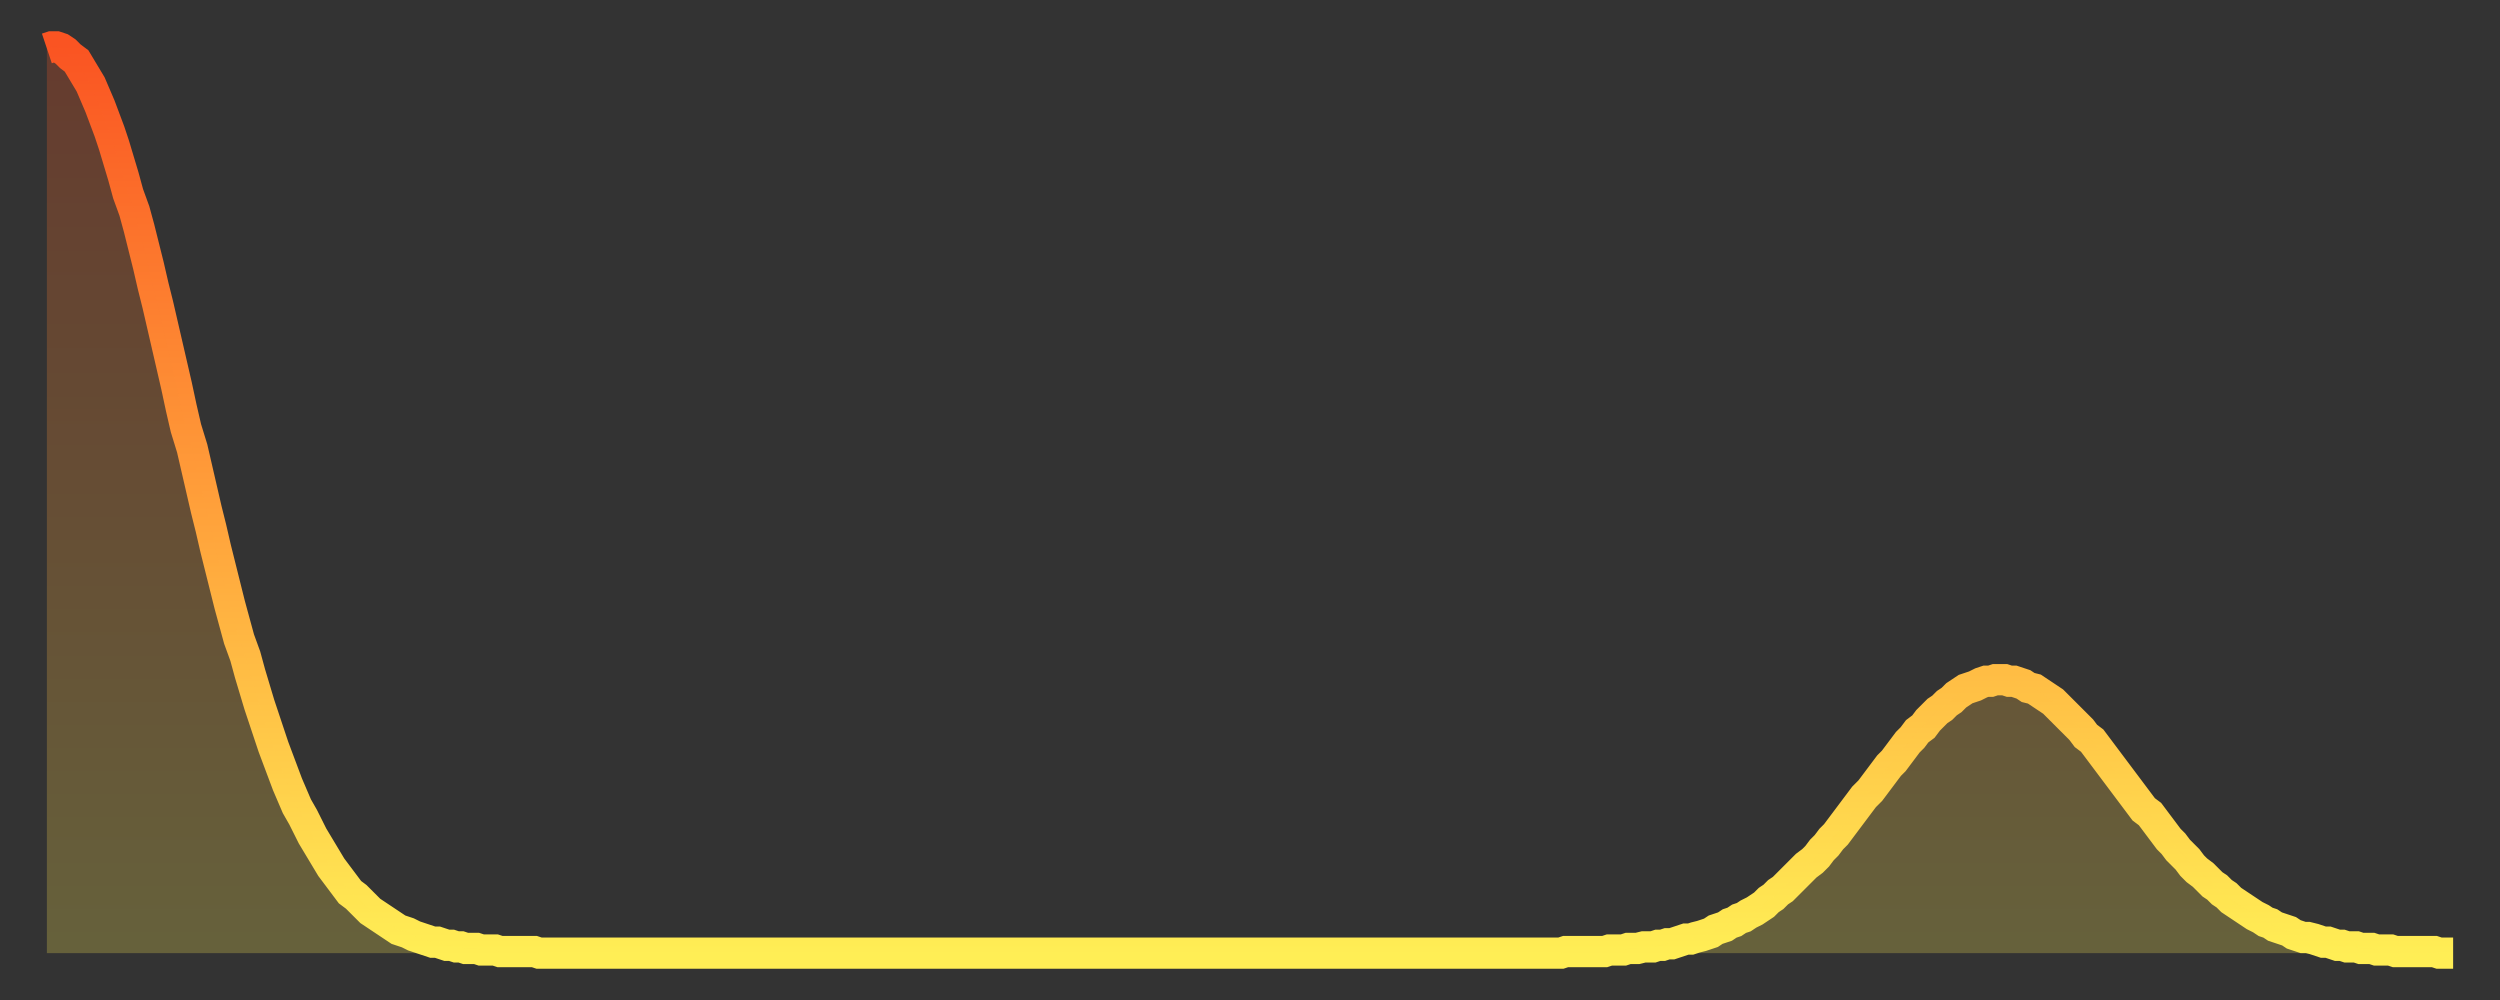
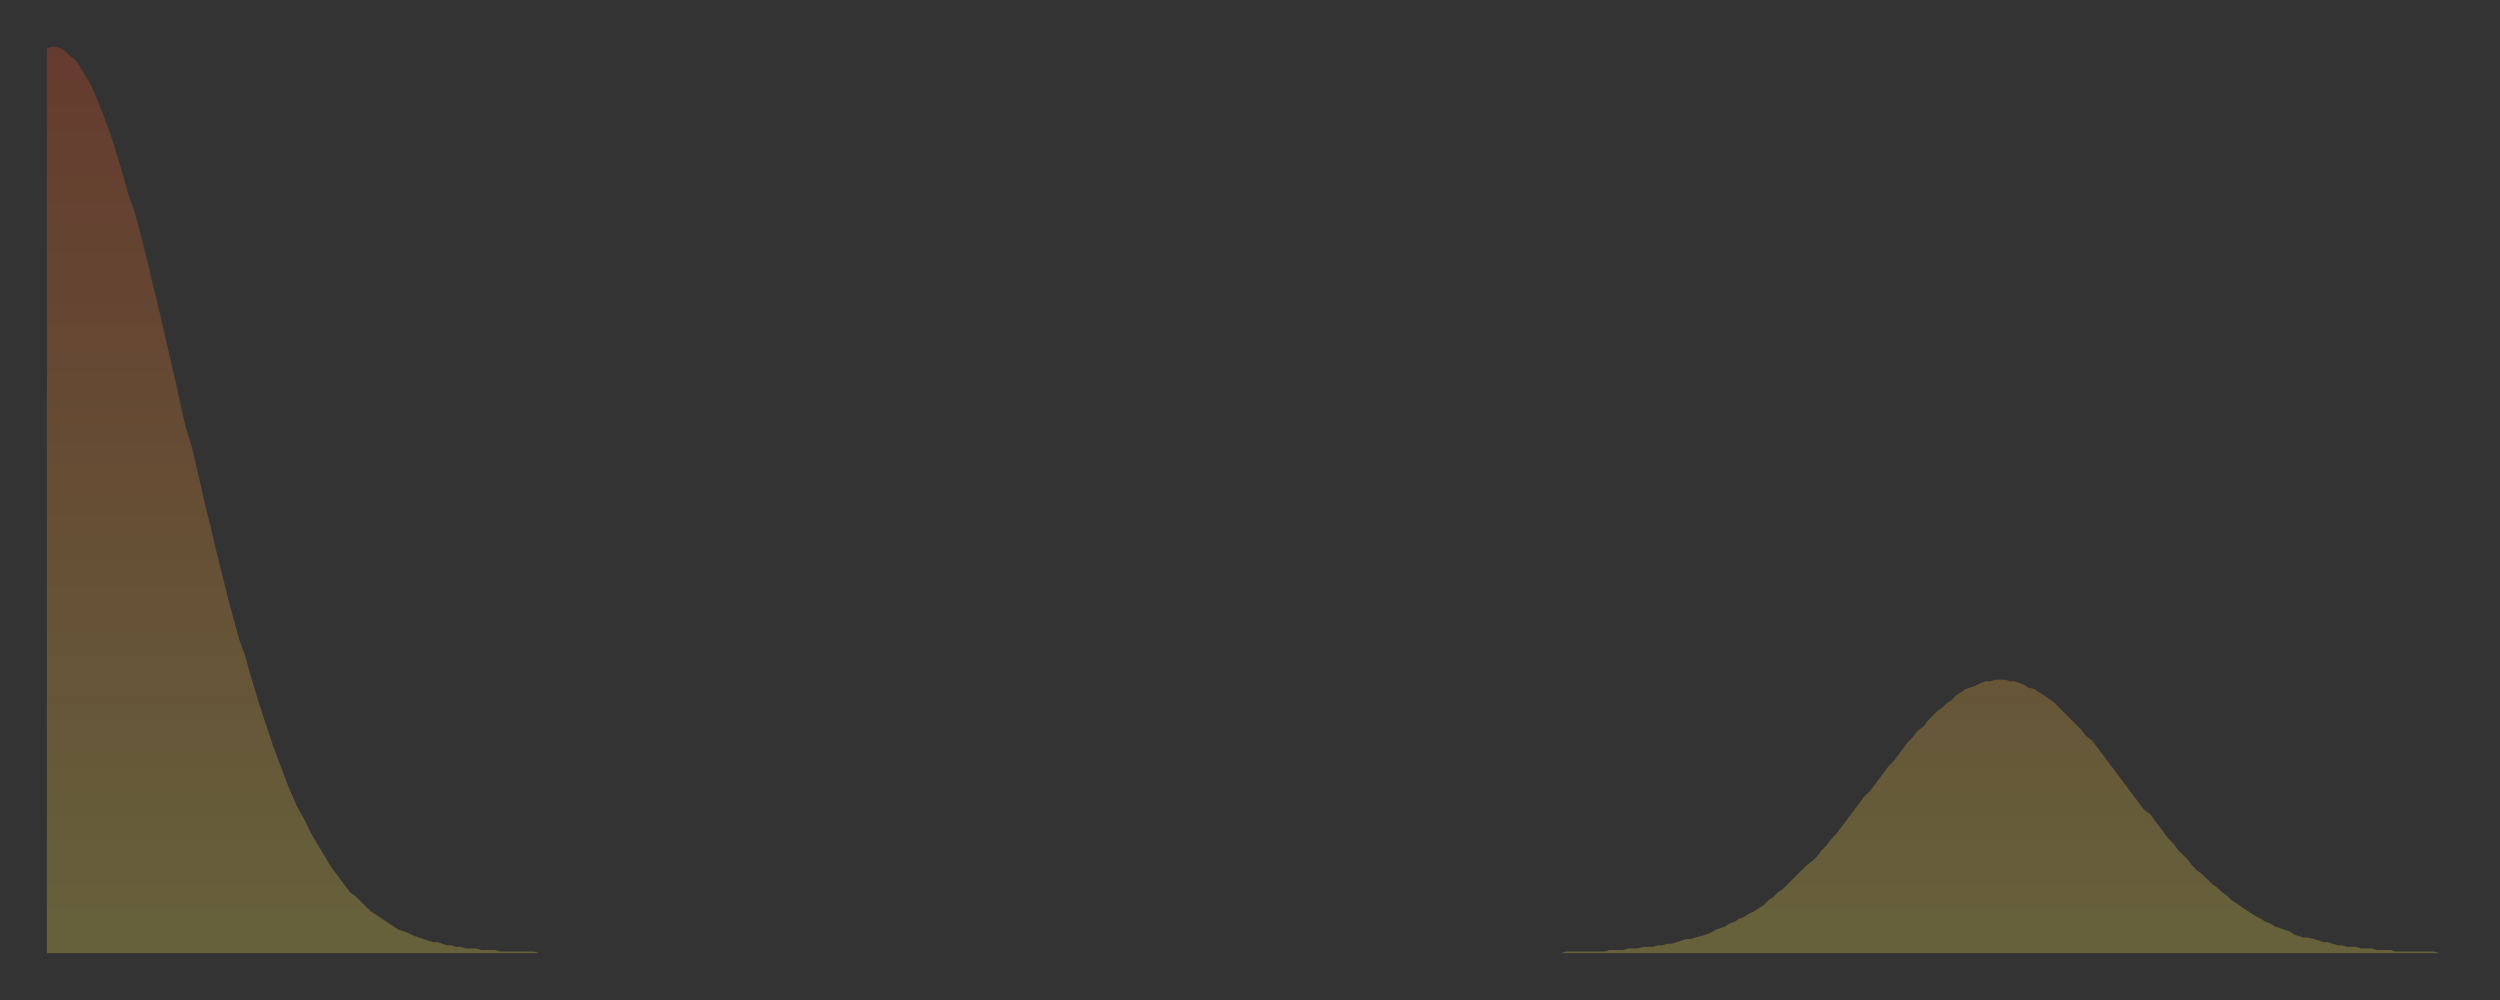
<svg xmlns="http://www.w3.org/2000/svg" baseProfile="full" height="64" version="1.1" width="160">
  <rect width="100%" height="100%" fill="#333333" stroke="none" />
  <defs>
    <linearGradient id="id422450" x1="0" x2="0" y1="0" y2="1">
      <stop offset="0%" stop-color="#fa5422" />
      <stop offset="50%" stop-color="#ff9f3a" />
      <stop offset="100%" stop-color="#ffee55" />
    </linearGradient>
  </defs>
  <g transform="translate(3,3)">
    <g>
-       <path d="M 0.0 0.1 L 0.3 0.0 0.6 0.0 0.9 0.1 1.2 0.3 1.5 0.6 1.9 0.9 2.2 1.4 2.5 1.9 2.8 2.4 3.1 3.1 3.4 3.8 3.7 4.6 4.0 5.4 4.3 6.3 4.6 7.3 4.9 8.3 5.2 9.4 5.6 10.5 5.9 11.6 6.2 12.8 6.5 14.0 6.8 15.3 7.1 16.5 7.4 17.8 7.7 19.1 8.0 20.4 8.3 21.7 8.6 23.1 8.9 24.4 9.3 25.7 9.6 27.0 9.9 28.3 10.2 29.6 10.5 30.8 10.8 32.1 11.1 33.3 11.4 34.5 11.7 35.7 12.0 36.8 12.3 37.9 12.7 39.0 13.0 40.1 13.3 41.1 13.6 42.1 13.9 43.0 14.2 43.9 14.5 44.8 14.8 45.6 15.1 46.4 15.4 47.2 15.7 47.9 16.0 48.6 16.4 49.3 16.7 49.9 17.0 50.5 17.3 51.0 17.6 51.5 17.9 52.0 18.2 52.5 18.5 52.9 18.8 53.3 19.1 53.7 19.4 54.1 19.8 54.4 20.1 54.7 20.4 55.0 20.7 55.3 21.0 55.5 21.3 55.7 21.6 55.9 21.9 56.1 22.2 56.3 22.5 56.5 22.8 56.6 23.1 56.7 23.5 56.9 23.8 57.0 24.1 57.1 24.4 57.2 24.7 57.3 25.0 57.3 25.3 57.4 25.6 57.5 25.9 57.5 26.2 57.6 26.5 57.6 26.8 57.7 27.2 57.7 27.5 57.7 27.8 57.8 28.1 57.8 28.4 57.8 28.7 57.8 29.0 57.9 29.3 57.9 29.6 57.9 29.9 57.9 30.2 57.9 30.6 57.9 30.9 57.9 31.2 57.9 31.5 58.0 31.8 58.0 32.1 58.0 32.4 58.0 32.7 58.0 33.0 58.0 33.3 58.0 33.6 58.0 33.9 58.0 34.3 58.0 34.6 58.0 34.9 58.0 35.2 58.0 35.5 58.0 35.8 58.0 36.1 58.0 36.4 58.0 36.7 58.0 37.0 58.0 37.3 58.0 37.7 58.0 38.0 58.0 38.3 58.0 38.6 58.0 38.9 58.0 39.2 58.0 39.5 58.0 39.8 58.0 40.1 58.0 40.4 58.0 40.7 58.0 41.0 58.0 41.4 58.0 41.7 58.0 42.0 58.0 42.3 58.0 42.6 58.0 42.9 58.0 43.2 58.0 43.5 58.0 43.8 58.0 44.1 58.0 44.4 58.0 44.7 58.0 45.1 58.0 45.4 58.0 45.7 58.0 46.0 58.0 46.3 58.0 46.6 58.0 46.9 58.0 47.2 58.0 47.5 58.0 47.8 58.0 48.1 58.0 48.5 58.0 48.8 58.0 49.1 58.0 49.4 58.0 49.7 58.0 50.0 58.0 50.3 58.0 50.6 58.0 50.9 58.0 51.2 58.0 51.5 58.0 51.8 58.0 52.2 58.0 52.5 58.0 52.8 58.0 53.1 58.0 53.4 58.0 53.7 58.0 54.0 58.0 54.3 58.0 54.6 58.0 54.9 58.0 55.2 58.0 55.6 58.0 55.9 58.0 56.2 58.0 56.5 58.0 56.8 58.0 57.1 58.0 57.4 58.0 57.7 58.0 58.0 58.0 58.3 58.0 58.6 58.0 58.9 58.0 59.3 58.0 59.6 58.0 59.9 58.0 60.2 58.0 60.5 58.0 60.8 58.0 61.1 58.0 61.4 58.0 61.7 58.0 62.0 58.0 62.3 58.0 62.6 58.0 63.0 58.0 63.3 58.0 63.6 58.0 63.9 58.0 64.2 58.0 64.5 58.0 64.8 58.0 65.1 58.0 65.4 58.0 65.7 58.0 66.0 58.0 66.4 58.0 66.7 58.0 67.0 58.0 67.3 58.0 67.6 58.0 67.9 58.0 68.2 58.0 68.5 58.0 68.8 58.0 69.1 58.0 69.4 58.0 69.7 58.0 70.1 58.0 70.4 58.0 70.7 58.0 71.0 58.0 71.3 58.0 71.6 58.0 71.9 58.0 72.2 58.0 72.5 58.0 72.8 58.0 73.1 58.0 73.5 58.0 73.8 58.0 74.1 58.0 74.4 58.0 74.7 58.0 75.0 58.0 75.3 58.0 75.6 58.0 75.9 58.0 76.2 58.0 76.5 58.0 76.8 58.0 77.2 58.0 77.5 58.0 77.8 58.0 78.1 58.0 78.4 58.0 78.7 58.0 79.0 58.0 79.3 58.0 79.6 58.0 79.9 58.0 80.2 58.0 80.5 58.0 80.9 58.0 81.2 58.0 81.5 58.0 81.8 58.0 82.1 58.0 82.4 58.0 82.7 58.0 83.0 58.0 83.3 58.0 83.6 58.0 83.9 58.0 84.3 58.0 84.6 58.0 84.9 58.0 85.2 58.0 85.5 58.0 85.8 58.0 86.1 58.0 86.4 58.0 86.7 58.0 87.0 58.0 87.3 58.0 87.6 58.0 88.0 58.0 88.3 58.0 88.6 58.0 88.9 58.0 89.2 58.0 89.5 58.0 89.8 58.0 90.1 58.0 90.4 58.0 90.7 58.0 91.0 58.0 91.4 58.0 91.7 58.0 92.0 58.0 92.3 58.0 92.6 58.0 92.9 58.0 93.2 58.0 93.5 58.0 93.8 58.0 94.1 58.0 94.4 58.0 94.7 58.0 95.1 58.0 95.4 58.0 95.7 58.0 96.0 58.0 96.3 58.0 96.6 58.0 96.9 58.0 97.2 57.9 97.5 57.9 97.8 57.9 98.1 57.9 98.4 57.9 98.8 57.9 99.1 57.9 99.4 57.9 99.7 57.9 100.0 57.8 100.3 57.8 100.6 57.8 100.9 57.8 101.2 57.7 101.5 57.7 101.8 57.7 102.2 57.6 102.5 57.6 102.8 57.6 103.1 57.5 103.4 57.5 103.7 57.4 104.0 57.4 104.3 57.3 104.6 57.2 104.9 57.1 105.2 57.1 105.5 57.0 105.9 56.9 106.2 56.8 106.5 56.7 106.8 56.5 107.1 56.4 107.4 56.3 107.7 56.1 108.0 56.0 108.3 55.8 108.6 55.7 108.9 55.5 109.3 55.3 109.6 55.1 109.9 54.9 110.2 54.6 110.5 54.4 110.8 54.1 111.1 53.9 111.4 53.6 111.7 53.3 112.0 53.0 112.3 52.7 112.6 52.4 113.0 52.1 113.3 51.8 113.6 51.4 113.9 51.1 114.2 50.7 114.5 50.4 114.8 50.0 115.1 49.6 115.4 49.2 115.7 48.8 116.0 48.4 116.3 48.0 116.7 47.6 117.0 47.2 117.3 46.8 117.6 46.4 117.9 46.0 118.2 45.7 118.5 45.3 118.8 44.9 119.1 44.5 119.4 44.2 119.7 43.8 120.1 43.5 120.4 43.1 120.7 42.8 121.0 42.5 121.3 42.3 121.6 42.0 121.9 41.8 122.2 41.5 122.5 41.3 122.8 41.1 123.1 41.0 123.4 40.9 123.8 40.7 124.1 40.6 124.4 40.6 124.7 40.5 125.0 40.5 125.3 40.5 125.6 40.6 125.9 40.6 126.2 40.7 126.5 40.8 126.8 41.0 127.2 41.1 127.5 41.3 127.8 41.5 128.1 41.7 128.4 41.9 128.7 42.2 129.0 42.5 129.3 42.8 129.6 43.1 129.9 43.4 130.2 43.7 130.5 44.1 130.9 44.4 131.2 44.8 131.5 45.2 131.8 45.6 132.1 46.0 132.4 46.4 132.7 46.8 133.0 47.2 133.3 47.6 133.6 48.0 133.9 48.4 134.2 48.8 134.6 49.1 134.9 49.5 135.2 49.9 135.5 50.3 135.8 50.7 136.1 51.0 136.4 51.4 136.7 51.7 137.0 52.0 137.3 52.4 137.6 52.7 138.0 53.0 138.3 53.3 138.6 53.6 138.9 53.8 139.2 54.1 139.5 54.3 139.8 54.6 140.1 54.8 140.4 55.0 140.7 55.2 141.0 55.4 141.3 55.6 141.7 55.8 142.0 56.0 142.3 56.1 142.6 56.3 142.9 56.4 143.2 56.5 143.5 56.6 143.8 56.8 144.1 56.9 144.4 57.0 144.7 57.0 145.1 57.1 145.4 57.2 145.7 57.3 146.0 57.3 146.3 57.4 146.6 57.5 146.9 57.5 147.2 57.6 147.5 57.6 147.8 57.6 148.1 57.7 148.4 57.7 148.8 57.7 149.1 57.8 149.4 57.8 149.7 57.8 150.0 57.8 150.3 57.9 150.6 57.9 150.9 57.9 151.2 57.9 151.5 57.9 151.8 57.9 152.1 57.9 152.5 57.9 152.8 57.9 153.1 58.0 153.4 58.0 153.7 58.0 154.0 58.0" fill="none" id="graph-curve" opacity="1" stroke="url(#id422450)" stroke-width="2" />
      <path d="M 0 58 L 0.0 0.1 0.3 0.0 0.6 0.0 0.9 0.1 1.2 0.3 1.5 0.6 1.9 0.9 2.2 1.4 2.5 1.9 2.8 2.4 3.1 3.1 3.4 3.8 3.7 4.6 4.0 5.4 4.3 6.3 4.6 7.3 4.9 8.3 5.2 9.4 5.6 10.5 5.9 11.6 6.2 12.8 6.5 14.0 6.8 15.3 7.1 16.5 7.4 17.8 7.7 19.1 8.0 20.4 8.3 21.7 8.6 23.1 8.9 24.4 9.3 25.7 9.6 27.0 9.9 28.3 10.2 29.6 10.5 30.8 10.8 32.1 11.1 33.3 11.4 34.5 11.7 35.7 12.0 36.8 12.3 37.9 12.7 39.0 13.0 40.1 13.3 41.1 13.6 42.1 13.9 43.0 14.2 43.9 14.5 44.8 14.8 45.6 15.1 46.4 15.4 47.2 15.7 47.9 16.0 48.6 16.4 49.3 16.7 49.9 17.0 50.5 17.3 51.0 17.6 51.5 17.9 52.0 18.2 52.5 18.5 52.9 18.8 53.3 19.1 53.7 19.4 54.1 19.8 54.4 20.1 54.7 20.4 55.0 20.7 55.3 21.0 55.5 21.3 55.7 21.6 55.9 21.9 56.1 22.2 56.3 22.5 56.5 22.8 56.6 23.1 56.7 23.5 56.9 23.8 57.0 24.1 57.1 24.4 57.2 24.7 57.3 25.0 57.3 25.3 57.4 25.6 57.5 25.9 57.5 26.2 57.6 26.5 57.6 26.8 57.7 27.2 57.7 27.5 57.7 27.8 57.8 28.1 57.8 28.4 57.8 28.7 57.8 29.0 57.9 29.3 57.9 29.6 57.9 29.9 57.9 30.2 57.9 30.6 57.9 30.9 57.9 31.2 57.9 31.5 58.0 31.8 58.0 32.1 58.0 32.4 58.0 32.7 58.0 33.0 58.0 33.3 58.0 33.6 58.0 33.9 58.0 34.3 58.0 34.6 58.0 34.9 58.0 35.2 58.0 35.5 58.0 35.8 58.0 36.1 58.0 36.4 58.0 36.7 58.0 37.0 58.0 37.3 58.0 37.7 58.0 38.0 58.0 38.3 58.0 38.6 58.0 38.9 58.0 39.2 58.0 39.5 58.0 39.8 58.0 40.1 58.0 40.4 58.0 40.7 58.0 41.0 58.0 41.4 58.0 41.7 58.0 42.0 58.0 42.3 58.0 42.6 58.0 42.9 58.0 43.2 58.0 43.5 58.0 43.8 58.0 44.1 58.0 44.4 58.0 44.7 58.0 45.1 58.0 45.4 58.0 45.7 58.0 46.0 58.0 46.3 58.0 46.6 58.0 46.9 58.0 47.2 58.0 47.5 58.0 47.8 58.0 48.1 58.0 48.5 58.0 48.8 58.0 49.1 58.0 49.4 58.0 49.7 58.0 50.0 58.0 50.3 58.0 50.6 58.0 50.9 58.0 51.2 58.0 51.5 58.0 51.8 58.0 52.2 58.0 52.5 58.0 52.8 58.0 53.1 58.0 53.4 58.0 53.7 58.0 54.0 58.0 54.3 58.0 54.6 58.0 54.9 58.0 55.2 58.0 55.6 58.0 55.9 58.0 56.2 58.0 56.5 58.0 56.8 58.0 57.1 58.0 57.4 58.0 57.7 58.0 58.0 58.0 58.3 58.0 58.6 58.0 58.9 58.0 59.3 58.0 59.6 58.0 59.9 58.0 60.2 58.0 60.5 58.0 60.8 58.0 61.1 58.0 61.4 58.0 61.7 58.0 62.0 58.0 62.3 58.0 62.6 58.0 63.0 58.0 63.3 58.0 63.6 58.0 63.9 58.0 64.2 58.0 64.5 58.0 64.8 58.0 65.1 58.0 65.4 58.0 65.7 58.0 66.0 58.0 66.4 58.0 66.7 58.0 67.0 58.0 67.3 58.0 67.6 58.0 67.9 58.0 68.2 58.0 68.5 58.0 68.8 58.0 69.1 58.0 69.4 58.0 69.7 58.0 70.1 58.0 70.4 58.0 70.7 58.0 71.0 58.0 71.3 58.0 71.6 58.0 71.9 58.0 72.2 58.0 72.5 58.0 72.8 58.0 73.1 58.0 73.5 58.0 73.8 58.0 74.1 58.0 74.4 58.0 74.7 58.0 75.0 58.0 75.3 58.0 75.6 58.0 75.9 58.0 76.2 58.0 76.5 58.0 76.8 58.0 77.2 58.0 77.5 58.0 77.8 58.0 78.1 58.0 78.4 58.0 78.7 58.0 79.0 58.0 79.3 58.0 79.6 58.0 79.9 58.0 80.2 58.0 80.5 58.0 80.9 58.0 81.2 58.0 81.5 58.0 81.8 58.0 82.1 58.0 82.4 58.0 82.7 58.0 83.0 58.0 83.3 58.0 83.6 58.0 83.9 58.0 84.3 58.0 84.6 58.0 84.9 58.0 85.2 58.0 85.5 58.0 85.8 58.0 86.1 58.0 86.4 58.0 86.7 58.0 87.0 58.0 87.3 58.0 87.6 58.0 88.0 58.0 88.3 58.0 88.6 58.0 88.9 58.0 89.2 58.0 89.5 58.0 89.8 58.0 90.1 58.0 90.4 58.0 90.7 58.0 91.0 58.0 91.4 58.0 91.7 58.0 92.0 58.0 92.3 58.0 92.6 58.0 92.9 58.0 93.2 58.0 93.5 58.0 93.8 58.0 94.1 58.0 94.4 58.0 94.7 58.0 95.1 58.0 95.4 58.0 95.7 58.0 96.0 58.0 96.3 58.0 96.6 58.0 96.9 58.0 97.2 57.9 97.5 57.9 97.8 57.9 98.1 57.9 98.4 57.9 98.8 57.9 99.1 57.9 99.4 57.9 99.7 57.9 100.0 57.8 100.3 57.8 100.6 57.8 100.9 57.8 101.2 57.7 101.5 57.7 101.8 57.7 102.2 57.6 102.5 57.6 102.8 57.6 103.1 57.5 103.4 57.5 103.7 57.4 104.0 57.4 104.3 57.3 104.6 57.2 104.9 57.1 105.2 57.1 105.5 57.0 105.9 56.9 106.2 56.8 106.5 56.7 106.8 56.5 107.1 56.4 107.4 56.3 107.7 56.1 108.0 56.0 108.3 55.8 108.6 55.7 108.9 55.5 109.3 55.3 109.6 55.1 109.9 54.9 110.2 54.6 110.5 54.4 110.8 54.1 111.1 53.9 111.4 53.6 111.7 53.3 112.0 53.0 112.3 52.7 112.6 52.4 113.0 52.1 113.3 51.8 113.6 51.4 113.9 51.1 114.2 50.7 114.5 50.4 114.8 50.0 115.1 49.6 115.4 49.2 115.7 48.8 116.0 48.4 116.3 48.0 116.7 47.6 117.0 47.2 117.3 46.8 117.6 46.4 117.9 46.0 118.2 45.7 118.5 45.3 118.8 44.9 119.1 44.5 119.4 44.2 119.7 43.8 120.1 43.5 120.4 43.1 120.7 42.8 121.0 42.5 121.3 42.3 121.6 42.0 121.9 41.8 122.2 41.5 122.5 41.3 122.8 41.1 123.1 41.0 123.4 40.9 123.8 40.7 124.1 40.6 124.4 40.6 124.7 40.5 125.0 40.5 125.3 40.5 125.6 40.6 125.9 40.6 126.2 40.7 126.5 40.8 126.8 41.0 127.2 41.1 127.5 41.3 127.8 41.5 128.1 41.7 128.4 41.9 128.7 42.2 129.0 42.5 129.3 42.8 129.6 43.1 129.9 43.4 130.2 43.7 130.5 44.1 130.9 44.4 131.2 44.8 131.5 45.2 131.8 45.6 132.1 46.0 132.4 46.4 132.7 46.8 133.0 47.2 133.3 47.6 133.6 48.0 133.9 48.4 134.2 48.8 134.6 49.1 134.9 49.5 135.2 49.9 135.5 50.3 135.8 50.7 136.1 51.0 136.4 51.4 136.7 51.7 137.0 52.0 137.3 52.4 137.6 52.7 138.0 53.0 138.3 53.3 138.6 53.6 138.9 53.8 139.2 54.1 139.5 54.3 139.8 54.6 140.1 54.8 140.4 55.0 140.7 55.2 141.0 55.4 141.3 55.6 141.7 55.8 142.0 56.0 142.3 56.1 142.6 56.3 142.9 56.4 143.2 56.5 143.5 56.6 143.8 56.8 144.1 56.9 144.4 57.0 144.7 57.0 145.1 57.1 145.4 57.2 145.7 57.3 146.0 57.3 146.3 57.4 146.6 57.5 146.9 57.5 147.2 57.6 147.5 57.6 147.8 57.6 148.1 57.7 148.4 57.7 148.8 57.7 149.1 57.8 149.4 57.8 149.7 57.8 150.0 57.8 150.3 57.9 150.6 57.9 150.9 57.9 151.2 57.9 151.5 57.9 151.8 57.9 152.1 57.9 152.5 57.9 152.8 57.9 153.1 58.0 153.4 58.0 153.7 58.0 154.0 58.0 154 58" fill="url(#id422450)" fill-opacity=".25" id="graph-shadow" />
    </g>
  </g>
</svg>